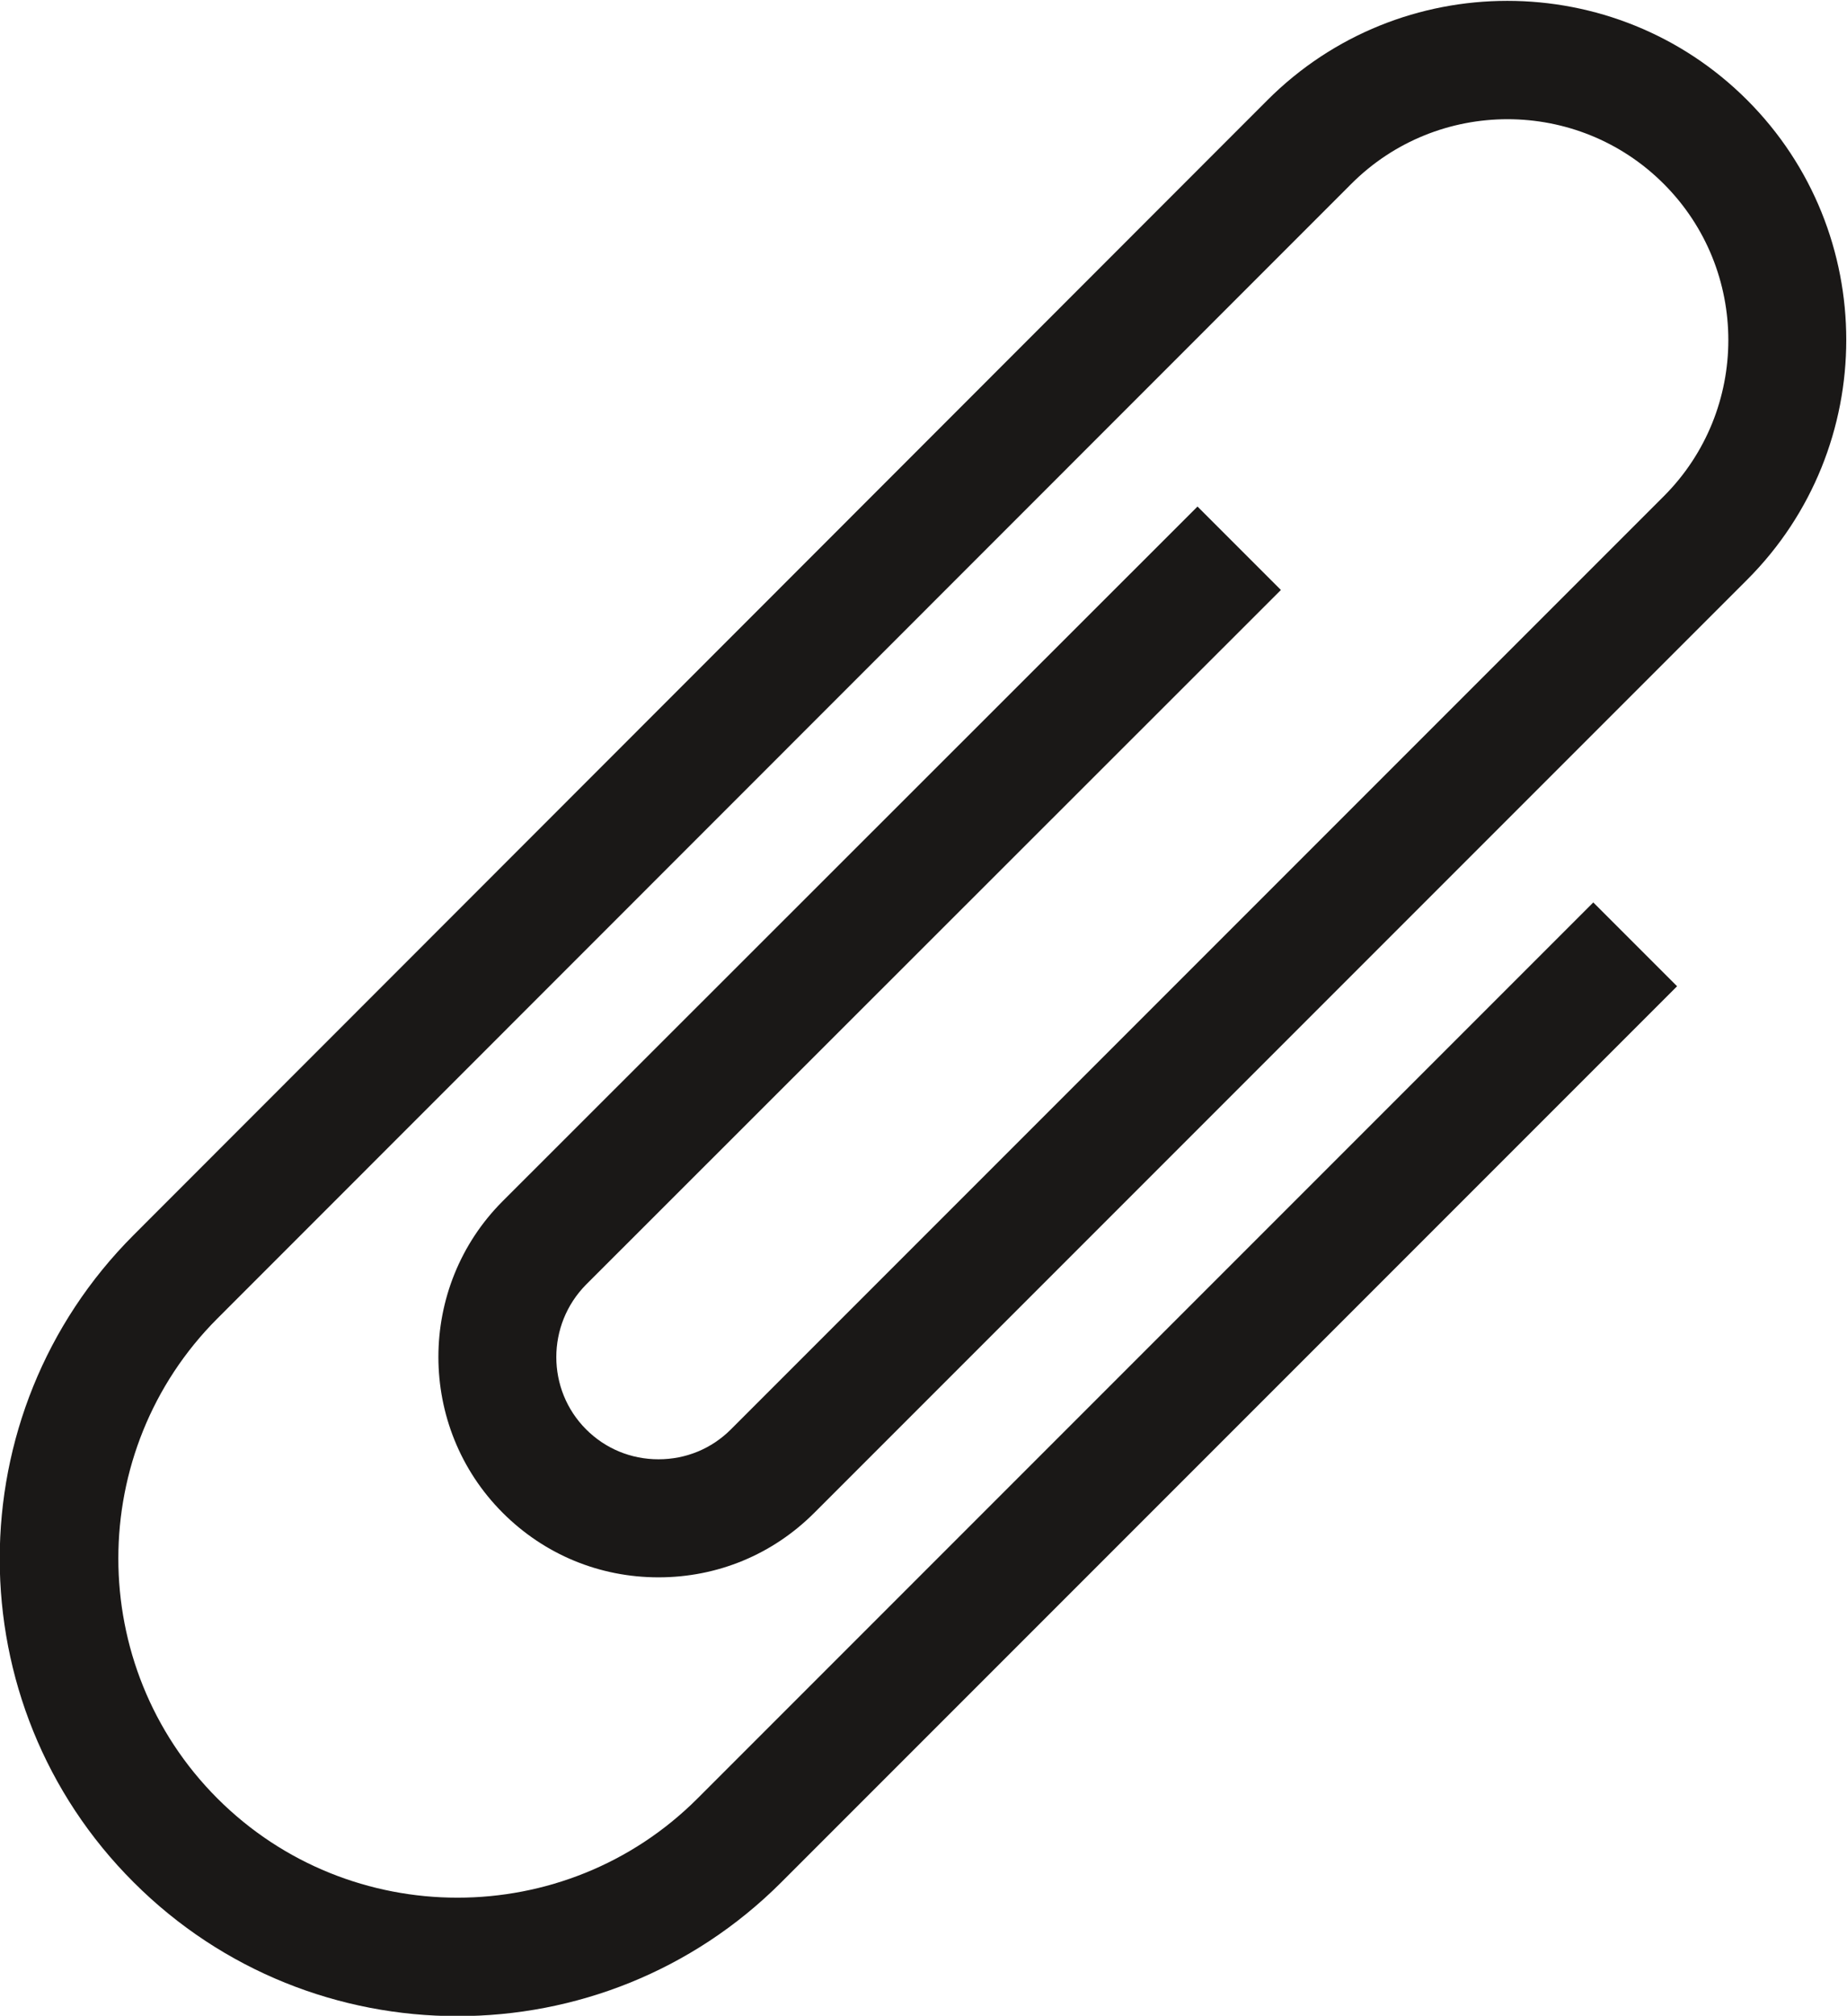
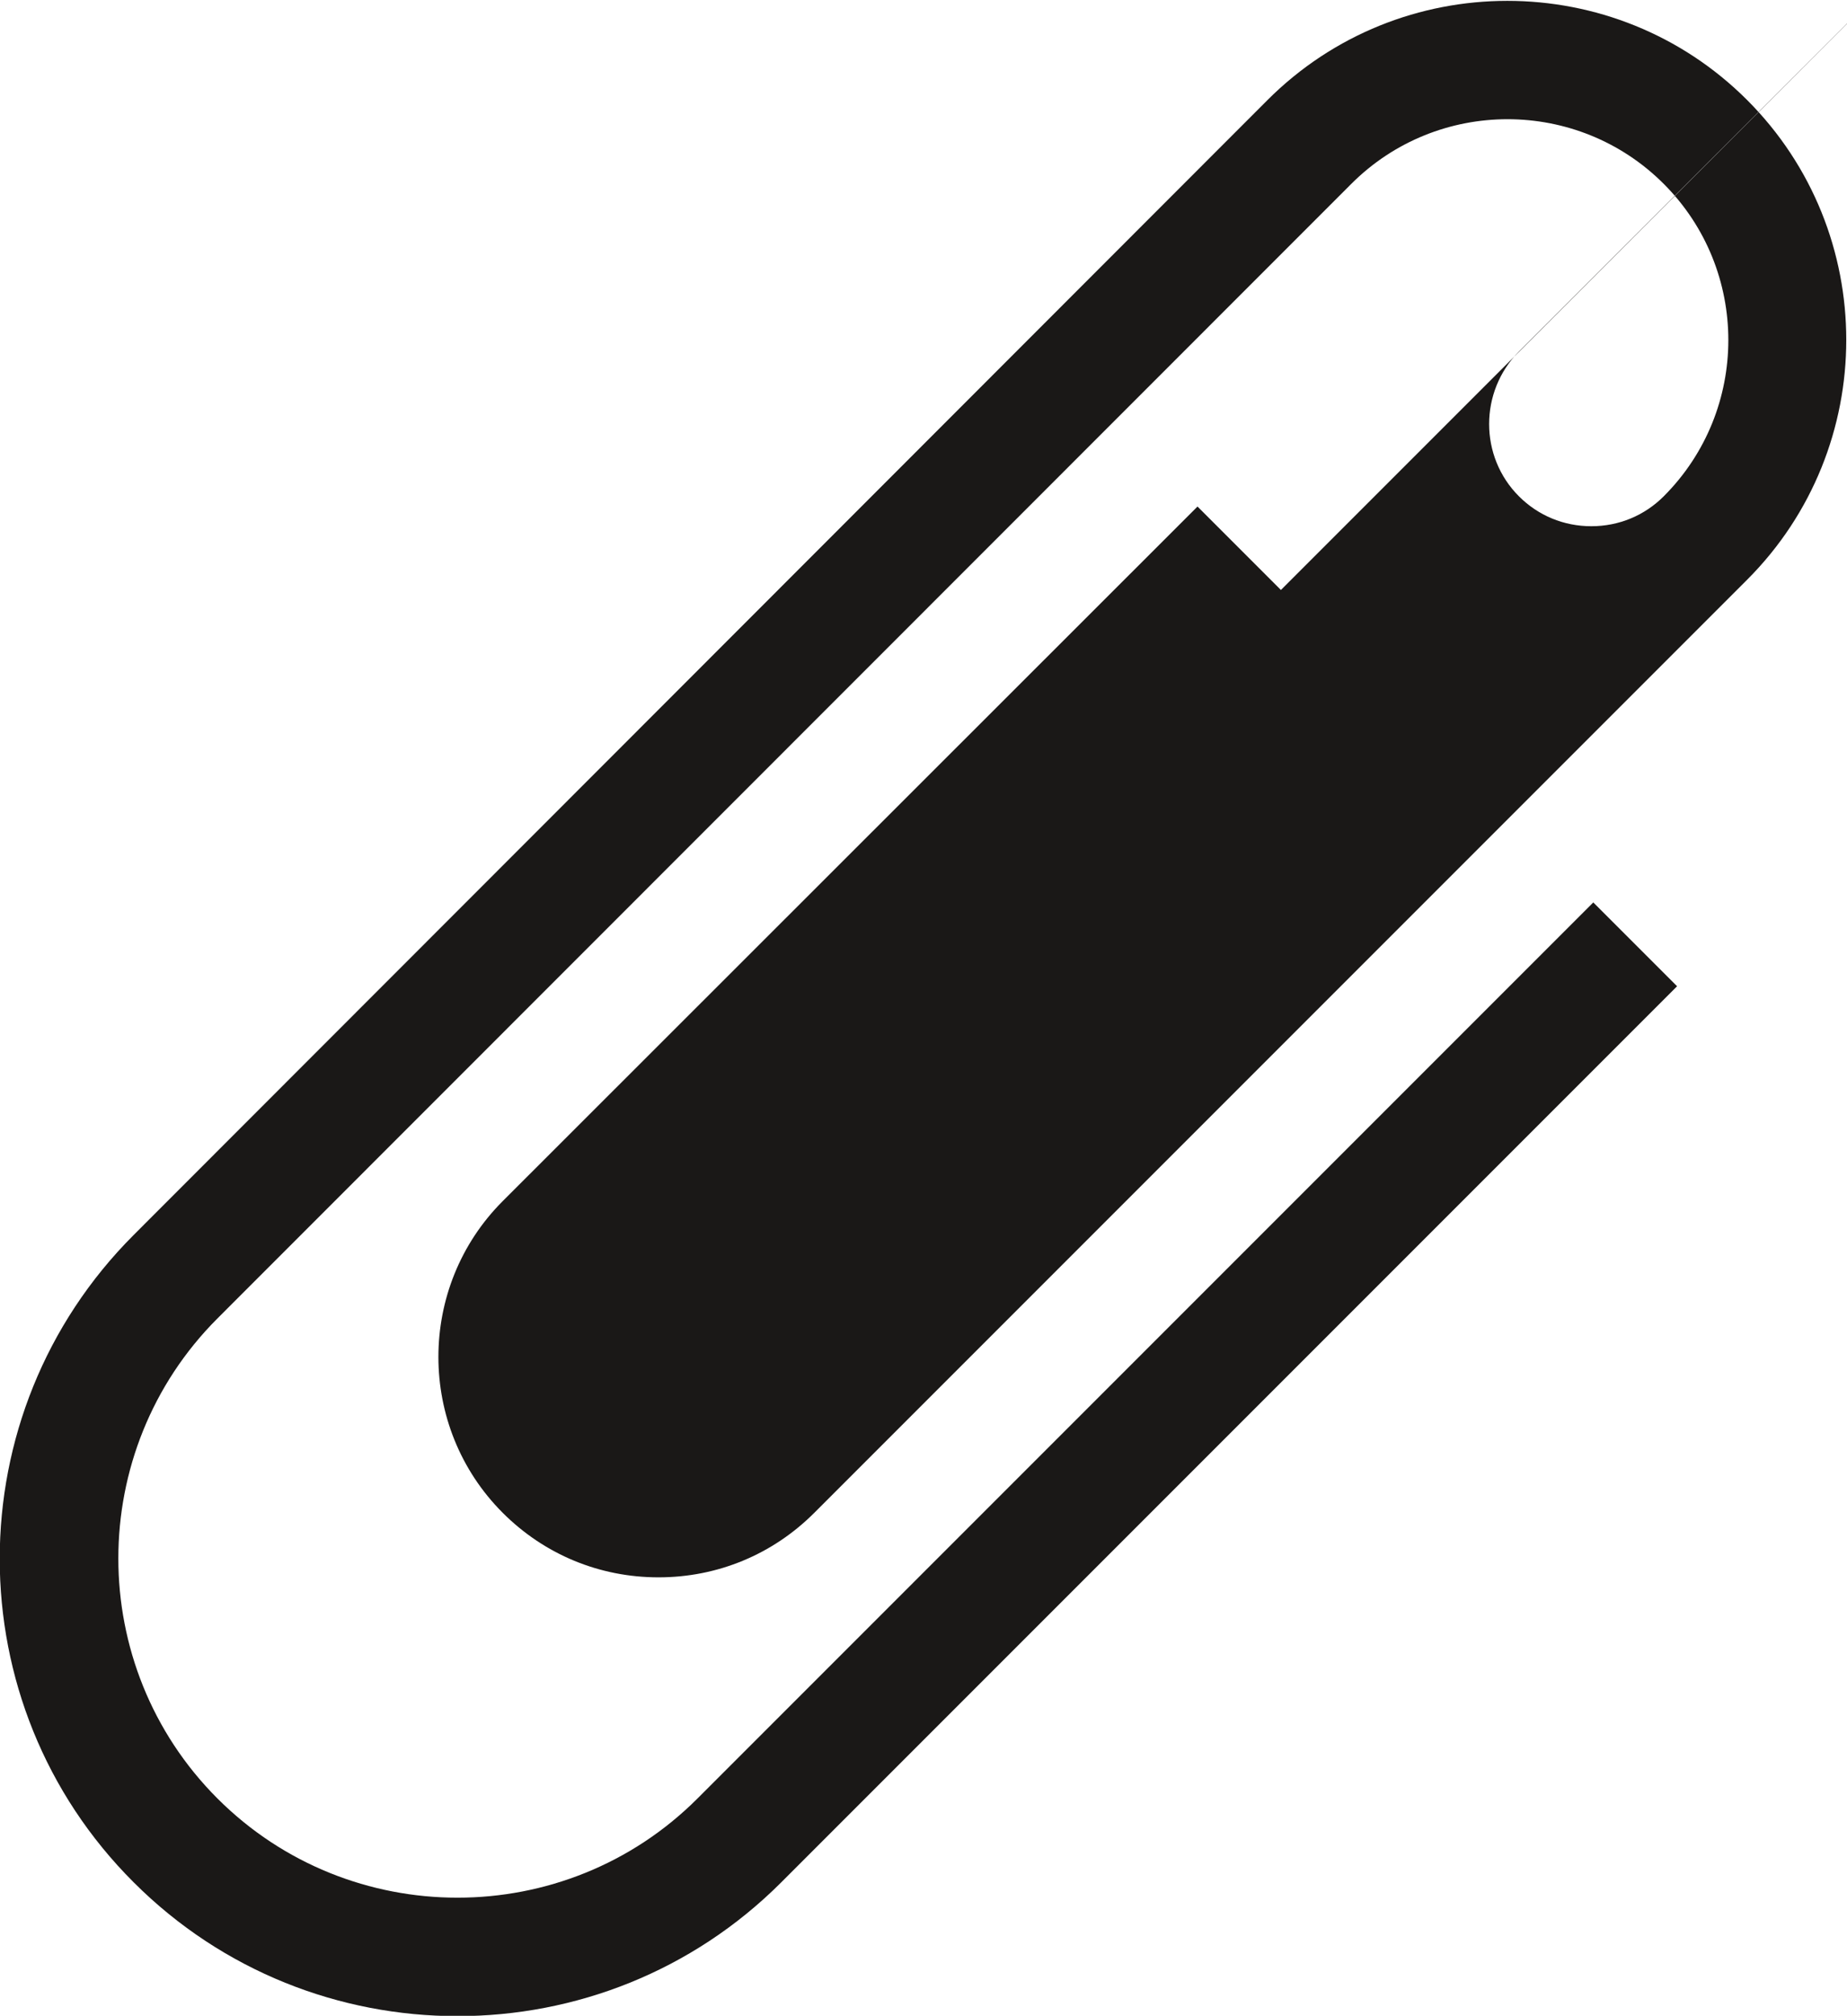
<svg xmlns="http://www.w3.org/2000/svg" xmlns:ns1="http://sodipodi.sourceforge.net/DTD/sodipodi-0.dtd" xmlns:ns2="http://www.inkscape.org/namespaces/inkscape" version="1.1" id="svg834" xml:space="preserve" width="346.401" height="377.953" viewBox="0 0 346.401 377.953" ns1:docname="paperclip_icon.svg" ns2:version="0.92.5 (2060ec1f9f, 2020-04-08)">
  <defs id="defs838" />
  <ns1:namedview pagecolor="#ffffff" bordercolor="#666666" borderopacity="1" objecttolerance="10" gridtolerance="10" guidetolerance="10" ns2:pageopacity="0" ns2:pageshadow="2" ns2:window-width="1870" ns2:window-height="1018" id="namedview836" showgrid="false" fit-margin-top="0" fit-margin-left="0" fit-margin-right="0" fit-margin-bottom="0" ns2:zoom="1.1112483" ns2:cx="173.20068" ns2:cy="107.26538" ns2:window-x="50" ns2:window-y="25" ns2:window-maximized="1" ns2:current-layer="g842" />
  <g id="g842" ns2:groupmode="layer" ns2:label="ink_ext_XXXXXX" transform="matrix(1.333,0,0,-1.333,-204.753,642.519)">
-     <path ns2:connector-curvature="0" id="path914" style="fill:#1a1817;fill-opacity:1;fill-rule:nonzero;stroke:none;stroke-width:0.1" d="m 333.822,399.025 -11.734,11.736 -97.755,-97.699 c -12.066,-12.067 -12.066,-31.773 0,-43.84 5.868,-5.867 13.617,-9.077 21.92,-9.077 8.303,0 16.053,3.21 21.92,9.077 l 131.243,131.243 c 18.599,18.598 18.599,48.877 0,67.476 -18.599,18.598 -48.877,18.598 -67.476,0 L 172.412,308.302 c -25.13,-25.131 -25.13,-65.982 0,-91.057 12.565,-12.565 29.061,-18.82 45.556,-18.82 16.495,0 32.99,6.255 45.555,18.82 l 126.04,126.04 -11.791,11.79 -126.039,-126.04 c -18.598,-18.598 -48.932,-18.598 -67.531,0 -18.599,18.599 -18.599,48.933 0,67.531 L 343.73,456.15 c 12.122,12.123 31.829,12.123 43.952,0 12.122,-12.122 12.122,-31.828 0,-43.95 L 256.438,280.957 c -2.712,-2.713 -6.31,-4.207 -10.185,-4.207 -3.875,0 -7.472,1.494 -10.185,4.207 -5.591,5.591 -5.591,14.724 0,20.37 l 97.754,97.698" />
+     <path ns2:connector-curvature="0" id="path914" style="fill:#1a1817;fill-opacity:1;fill-rule:nonzero;stroke:none;stroke-width:0.1" d="m 333.822,399.025 -11.734,11.736 -97.755,-97.699 c -12.066,-12.067 -12.066,-31.773 0,-43.84 5.868,-5.867 13.617,-9.077 21.92,-9.077 8.303,0 16.053,3.21 21.92,9.077 l 131.243,131.243 c 18.599,18.598 18.599,48.877 0,67.476 -18.599,18.598 -48.877,18.598 -67.476,0 L 172.412,308.302 c -25.13,-25.131 -25.13,-65.982 0,-91.057 12.565,-12.565 29.061,-18.82 45.556,-18.82 16.495,0 32.99,6.255 45.555,18.82 l 126.04,126.04 -11.791,11.79 -126.039,-126.04 c -18.598,-18.598 -48.932,-18.598 -67.531,0 -18.599,18.599 -18.599,48.933 0,67.531 L 343.73,456.15 c 12.122,12.123 31.829,12.123 43.952,0 12.122,-12.122 12.122,-31.828 0,-43.95 c -2.712,-2.713 -6.31,-4.207 -10.185,-4.207 -3.875,0 -7.472,1.494 -10.185,4.207 -5.591,5.591 -5.591,14.724 0,20.37 l 97.754,97.698" />
  </g>
</svg>